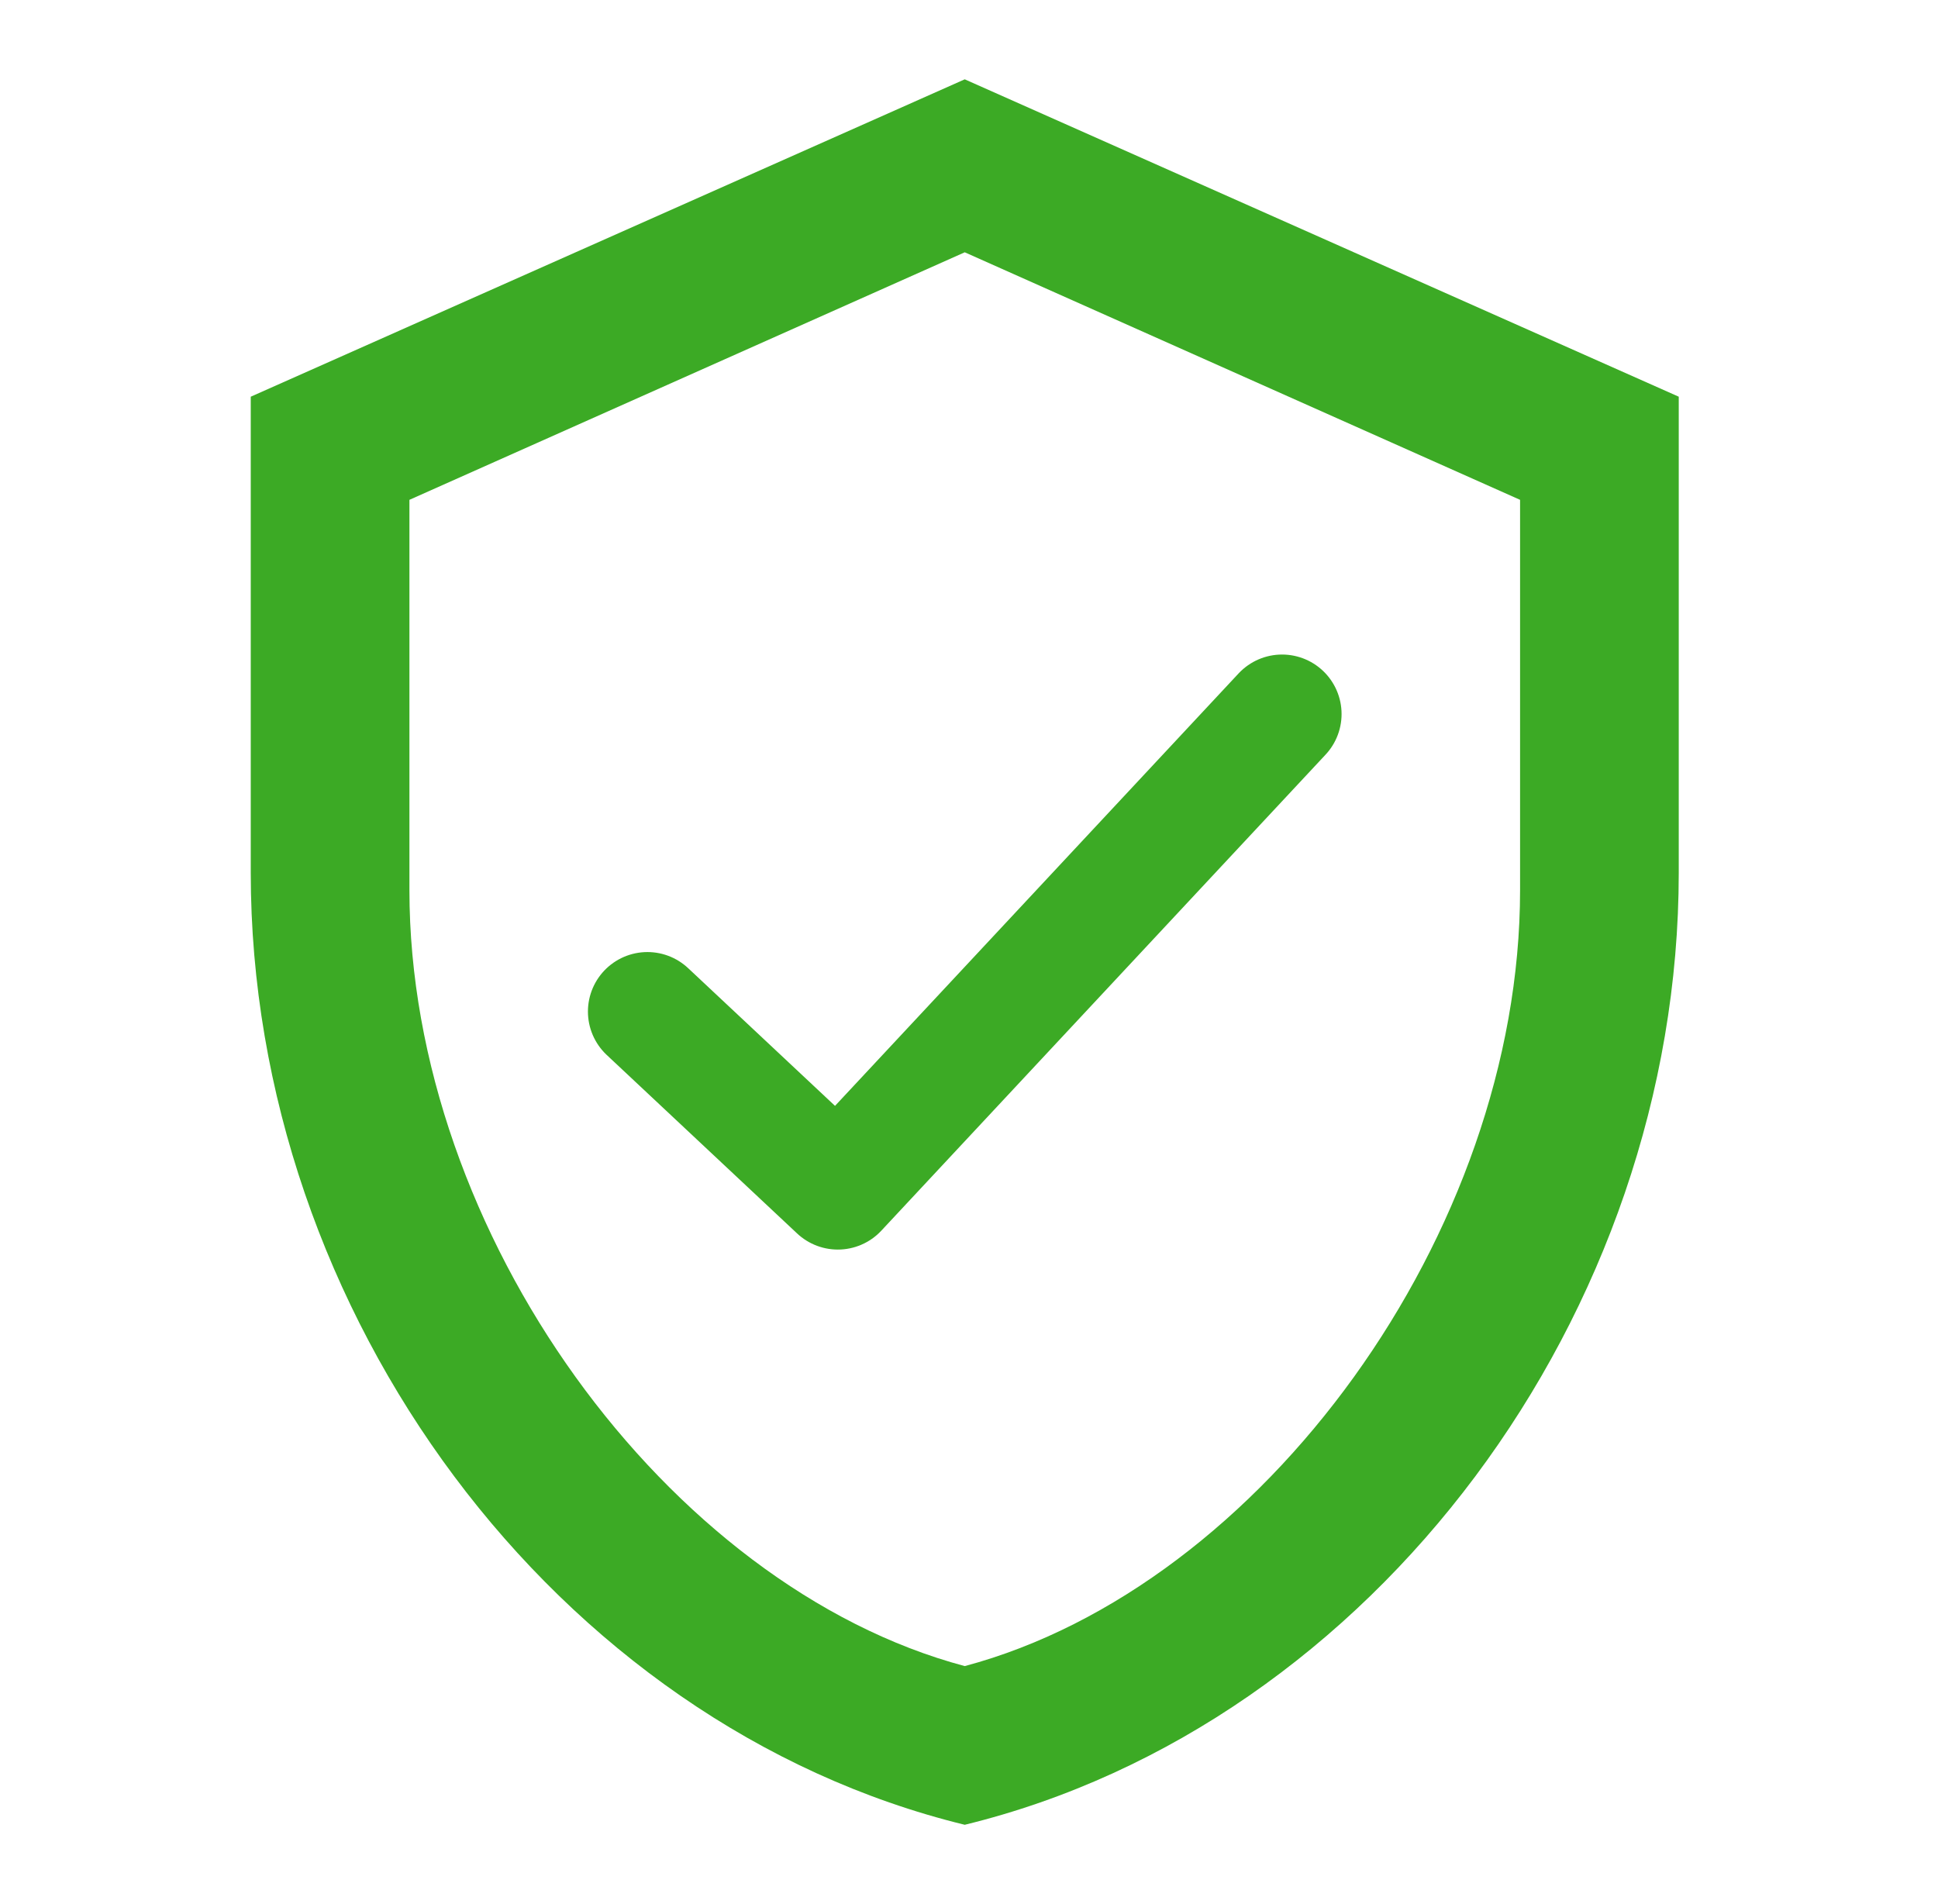
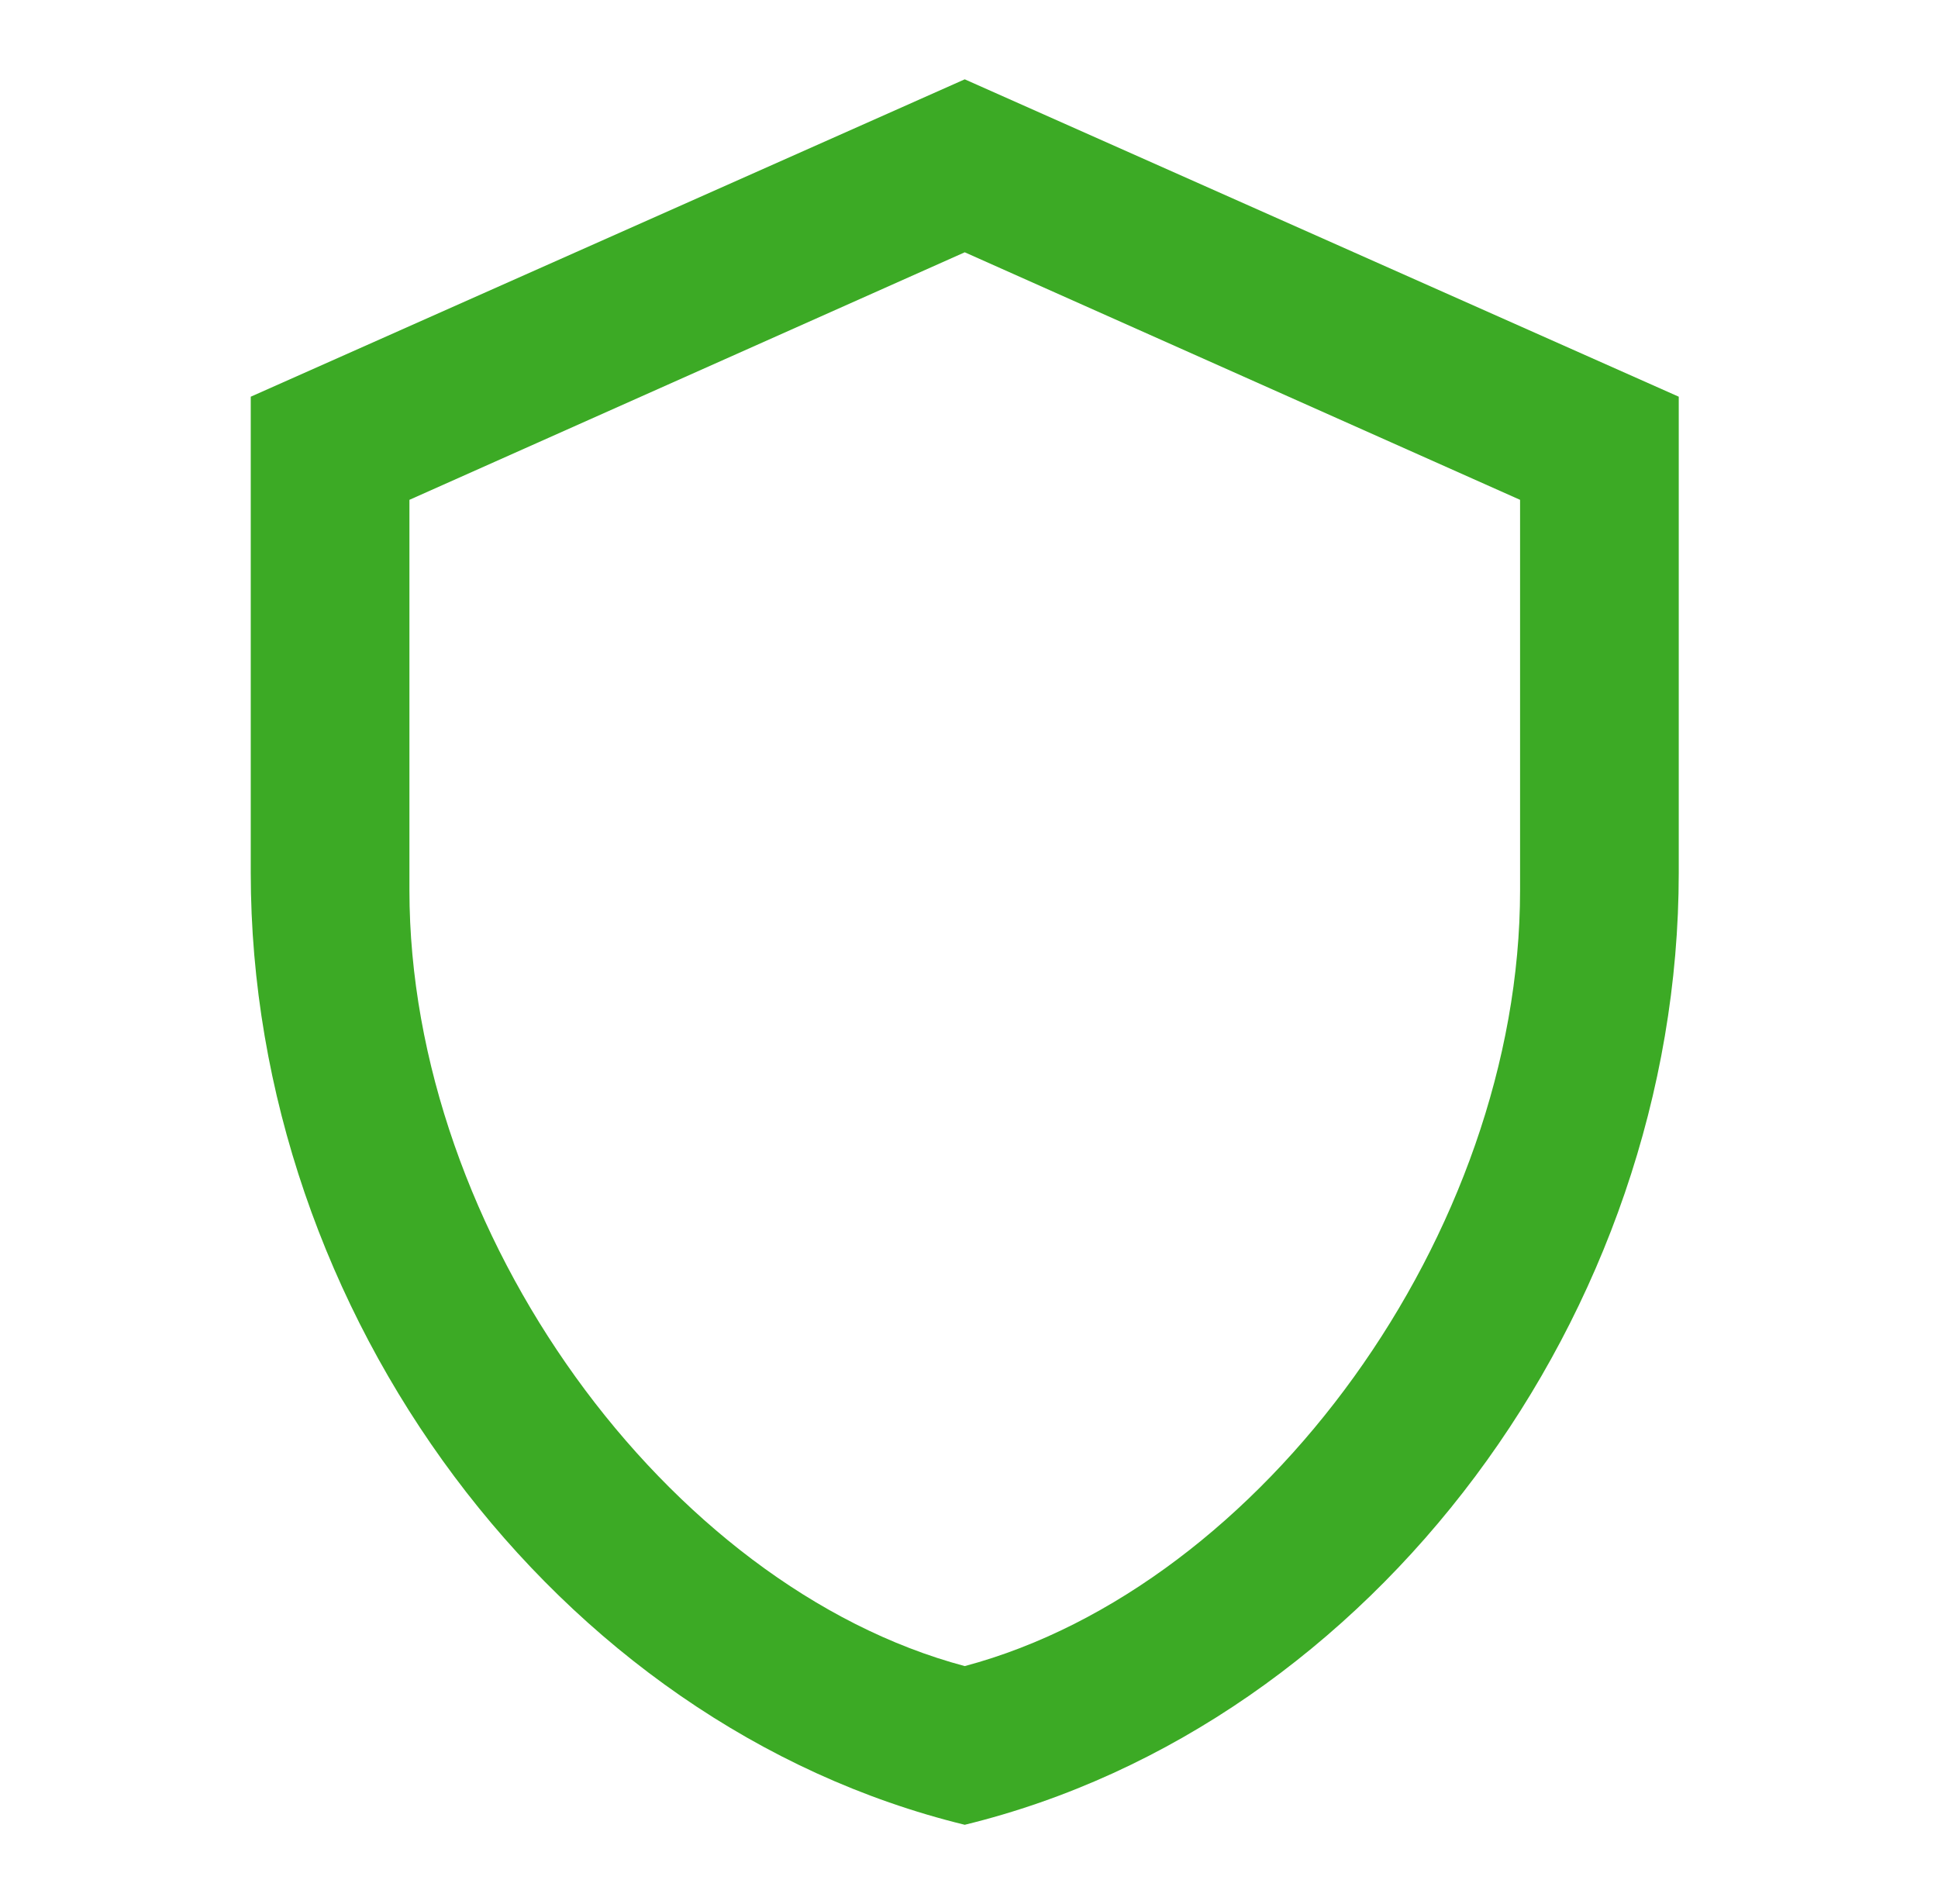
<svg xmlns="http://www.w3.org/2000/svg" width="57" height="56" viewBox="0 0 57 56" fill="none">
  <g id="mdi:security-lock-outline">
    <path id="Vector" d="M49.375 25.667C49.375 38.617 40.415 50.727 28.375 53.667C16.335 50.727 7.375 38.617 7.375 25.667V11.667L28.375 2.333L49.375 11.667V25.667ZM28.375 49C37.125 46.667 44.708 36.26 44.708 26.18V14.7L28.375 7.42L12.042 14.7V26.18C12.042 36.26 19.625 46.667 28.375 49Z" fill="#3CAA25" />
-     <path id="Vector_2" d="M19.042 29.75L24.642 35L37.708 21" stroke="#3CAA25" stroke-width="3.5" stroke-linecap="round" stroke-linejoin="round" />
  </g>
</svg>